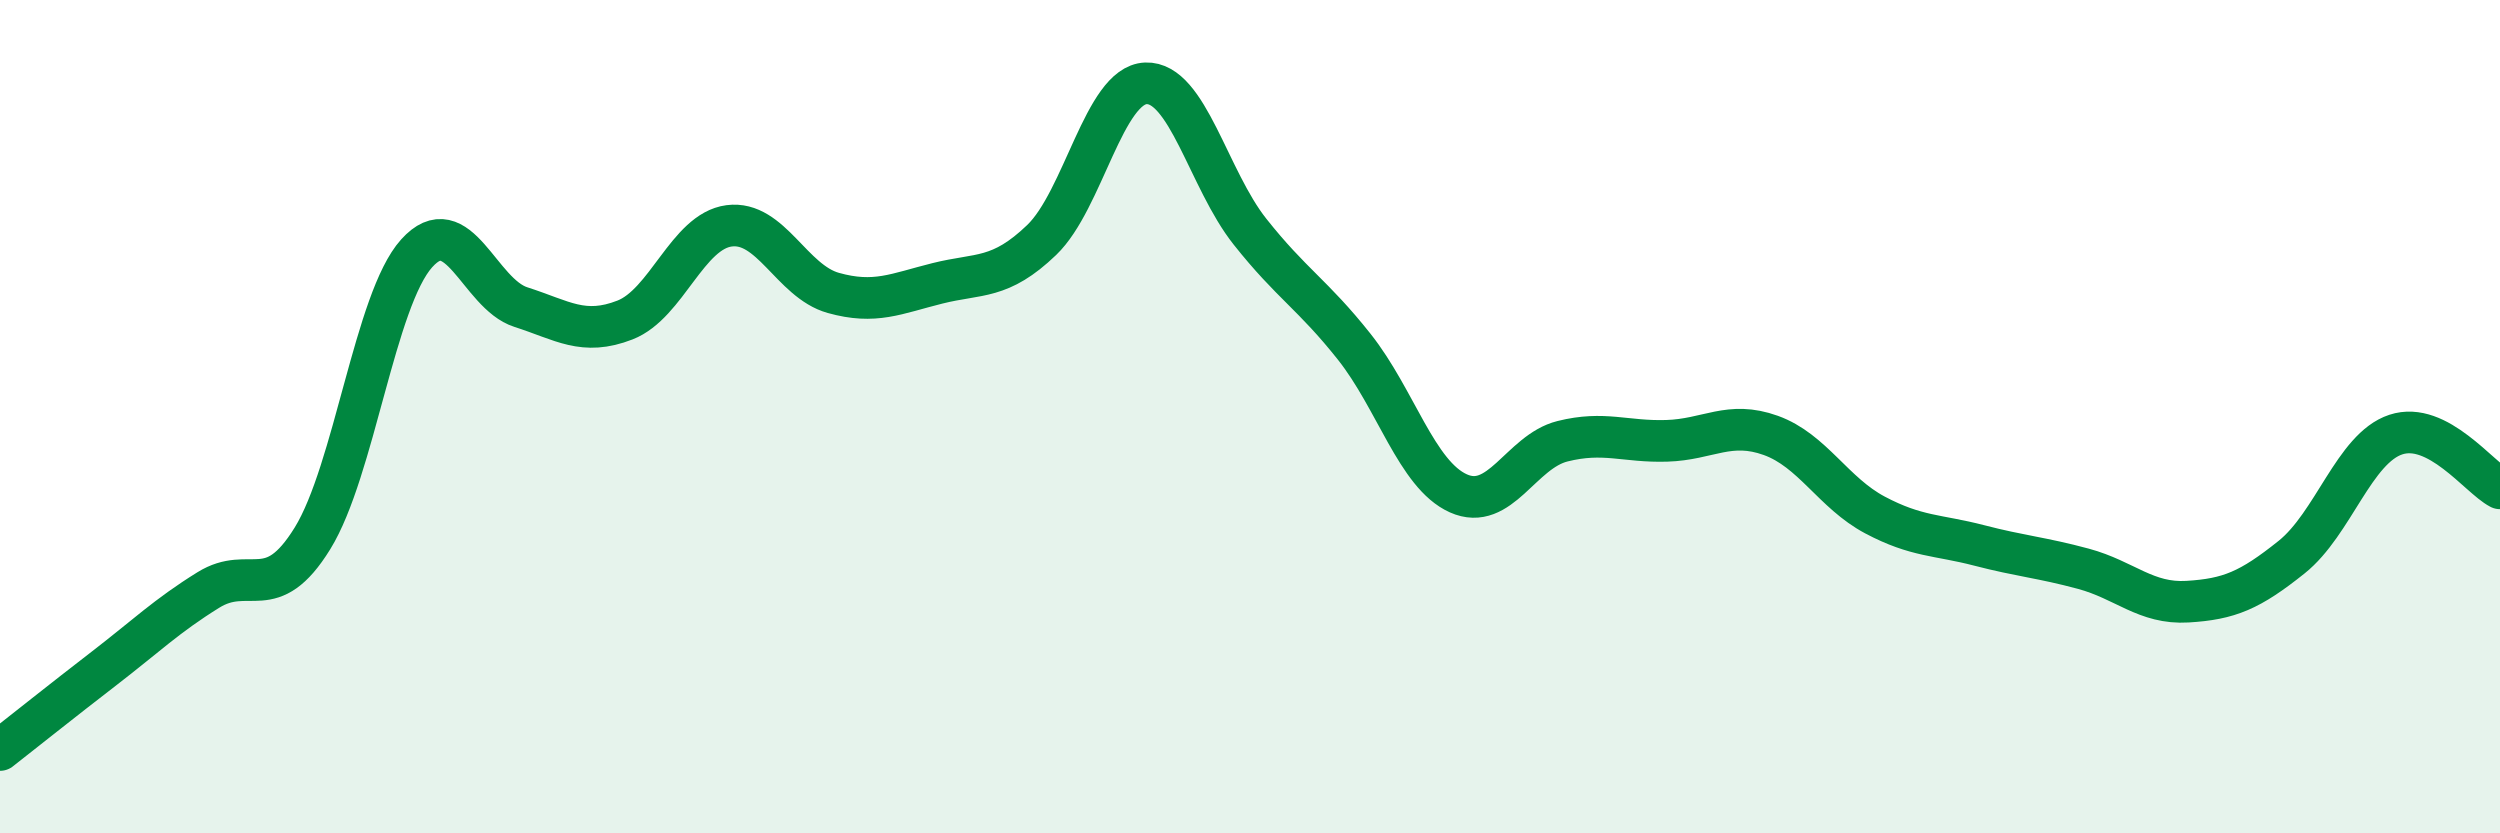
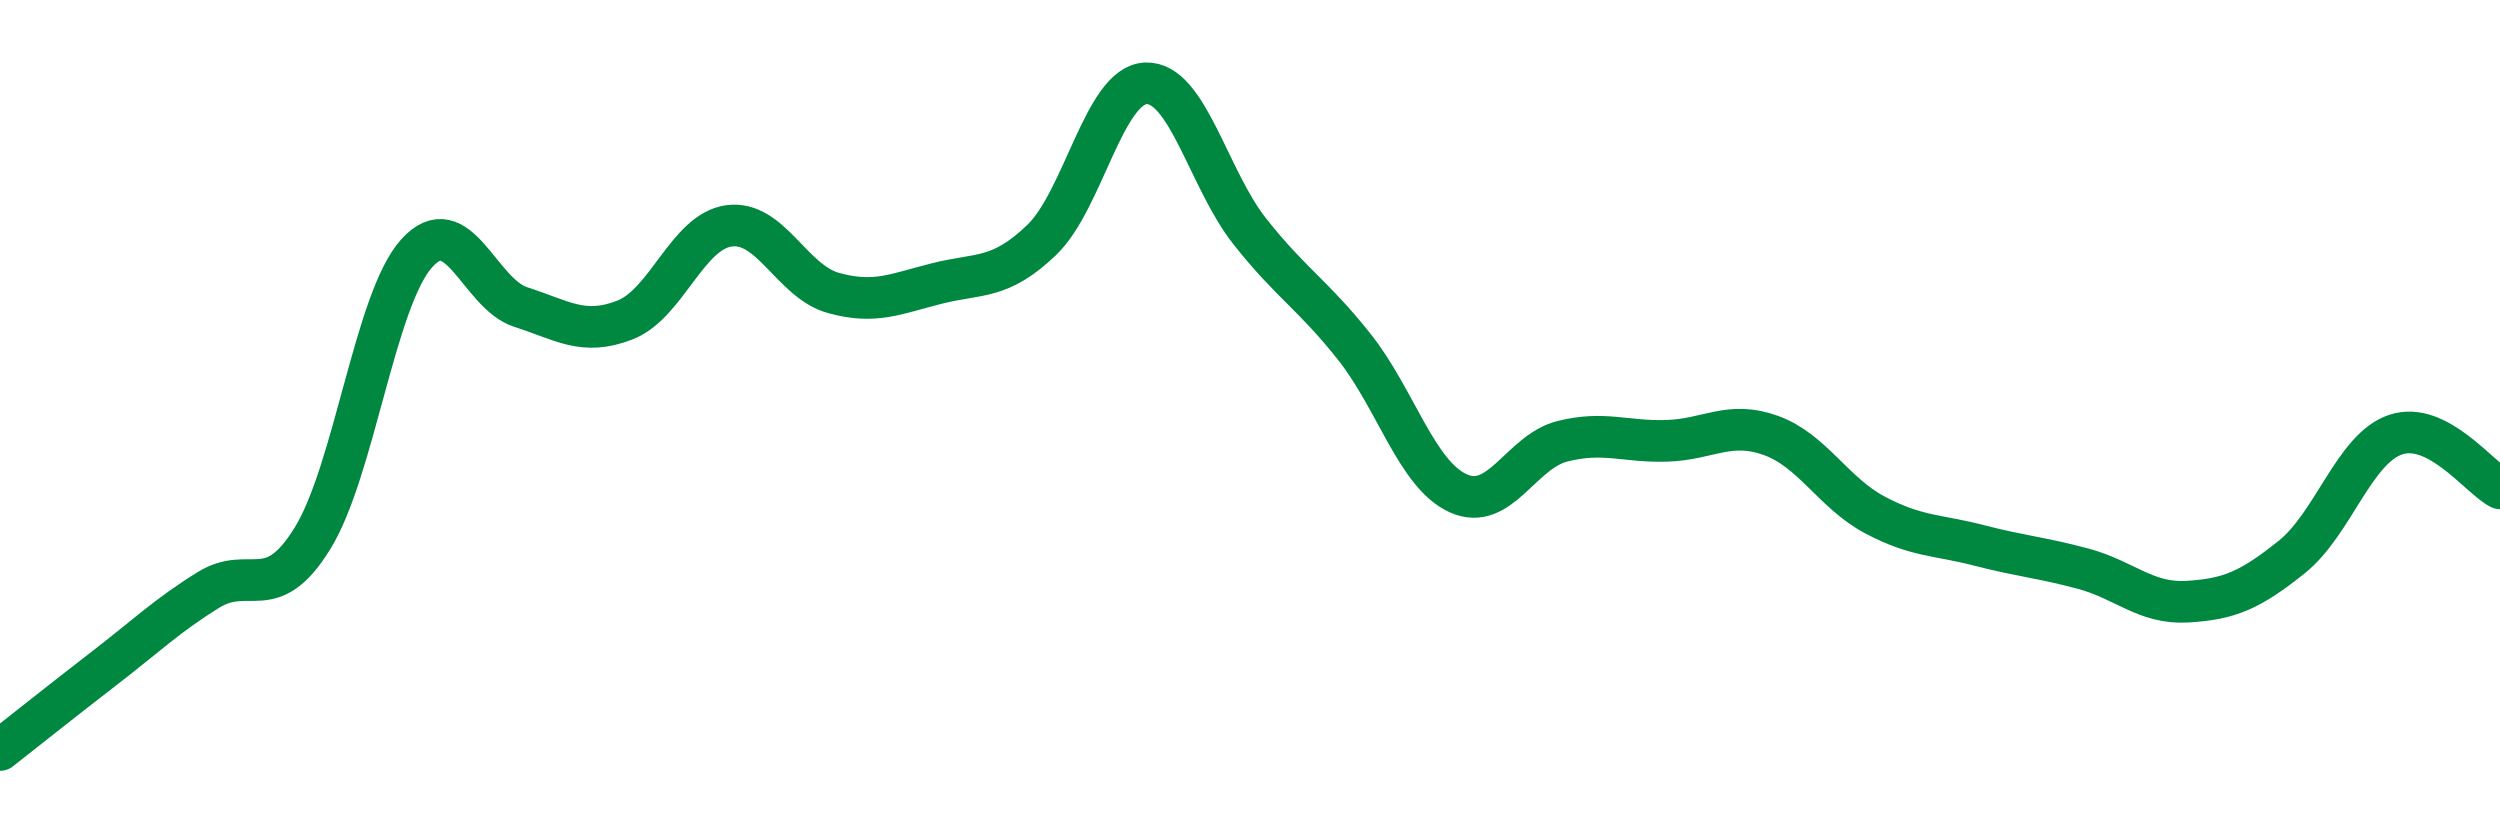
<svg xmlns="http://www.w3.org/2000/svg" width="60" height="20" viewBox="0 0 60 20">
-   <path d="M 0,18 C 0.5,17.61 1.5,16.81 2.5,16.04 C 3.5,15.27 4,14.78 5,14.16 C 6,13.54 6.5,14.54 7.5,12.92 C 8.5,11.3 9,7.19 10,6.08 C 11,4.97 11.5,7.05 12.5,7.37 C 13.5,7.69 14,8.07 15,7.68 C 16,7.29 16.5,5.55 17.5,5.42 C 18.5,5.29 19,6.75 20,7.03 C 21,7.31 21.5,7.05 22.5,6.8 C 23.5,6.55 24,6.72 25,5.76 C 26,4.8 26.5,2.04 27.5,2 C 28.5,1.96 29,4.3 30,5.56 C 31,6.82 31.5,7.06 32.5,8.32 C 33.5,9.58 34,11.39 35,11.84 C 36,12.29 36.5,10.84 37.5,10.59 C 38.5,10.34 39,10.61 40,10.58 C 41,10.55 41.5,10.09 42.5,10.45 C 43.5,10.81 44,11.83 45,12.36 C 46,12.89 46.5,12.83 47.5,13.09 C 48.5,13.35 49,13.38 50,13.65 C 51,13.92 51.5,14.5 52.5,14.44 C 53.5,14.38 54,14.17 55,13.37 C 56,12.57 56.5,10.76 57.5,10.43 C 58.5,10.1 59.5,11.46 60,11.72L60 20L0 20Z" fill="#008740" opacity="0.1" stroke-linecap="round" stroke-linejoin="round" />
  <path d="M 0,18 C 0.5,17.61 1.5,16.81 2.5,16.04 C 3.5,15.27 4,14.78 5,14.16 C 6,13.54 6.5,14.54 7.5,12.92 C 8.5,11.3 9,7.19 10,6.08 C 11,4.97 11.5,7.05 12.5,7.37 C 13.5,7.69 14,8.07 15,7.68 C 16,7.29 16.5,5.55 17.5,5.42 C 18.5,5.29 19,6.75 20,7.03 C 21,7.31 21.5,7.05 22.5,6.8 C 23.5,6.55 24,6.72 25,5.76 C 26,4.8 26.5,2.04 27.5,2 C 28.5,1.96 29,4.3 30,5.56 C 31,6.82 31.5,7.06 32.5,8.32 C 33.5,9.58 34,11.39 35,11.84 C 36,12.29 36.5,10.84 37.5,10.59 C 38.5,10.34 39,10.61 40,10.58 C 41,10.55 41.5,10.09 42.5,10.45 C 43.5,10.81 44,11.83 45,12.36 C 46,12.89 46.5,12.83 47.5,13.09 C 48.5,13.35 49,13.38 50,13.65 C 51,13.92 51.5,14.5 52.5,14.44 C 53.5,14.38 54,14.17 55,13.37 C 56,12.57 56.5,10.76 57.5,10.43 C 58.5,10.1 59.5,11.46 60,11.72" stroke="#008740" stroke-width="1" fill="none" stroke-linecap="round" stroke-linejoin="round" />
</svg>